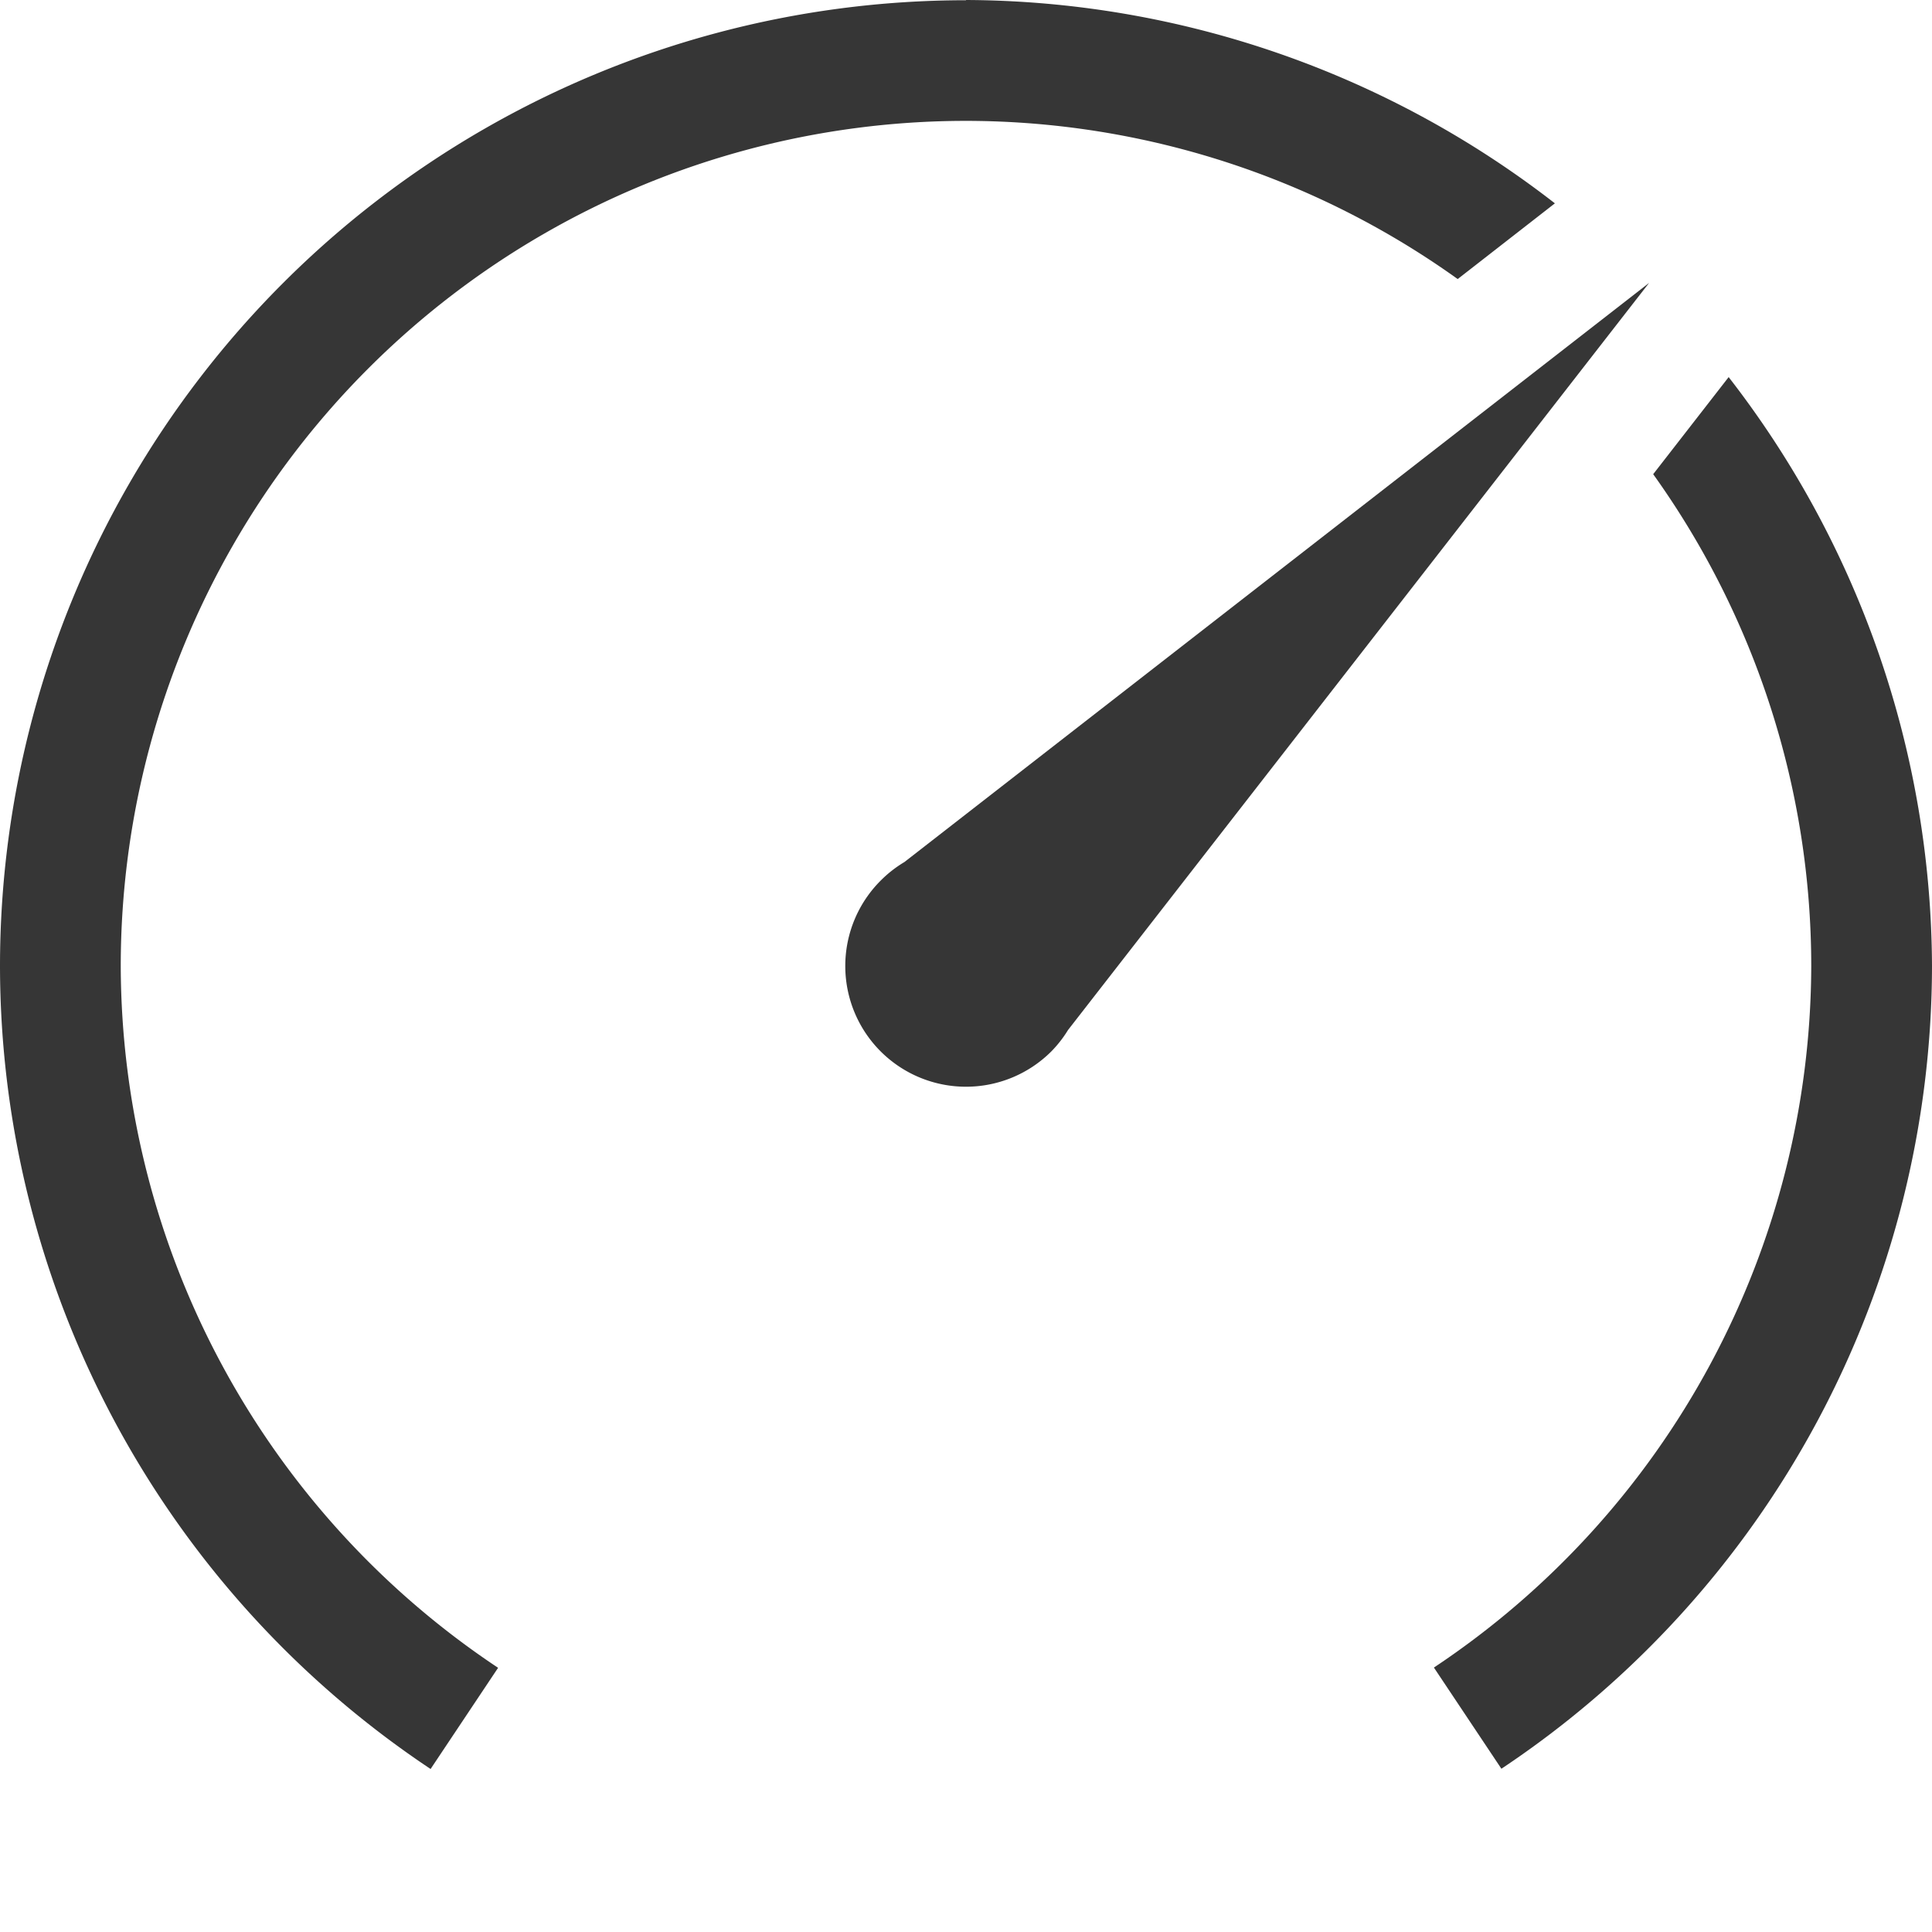
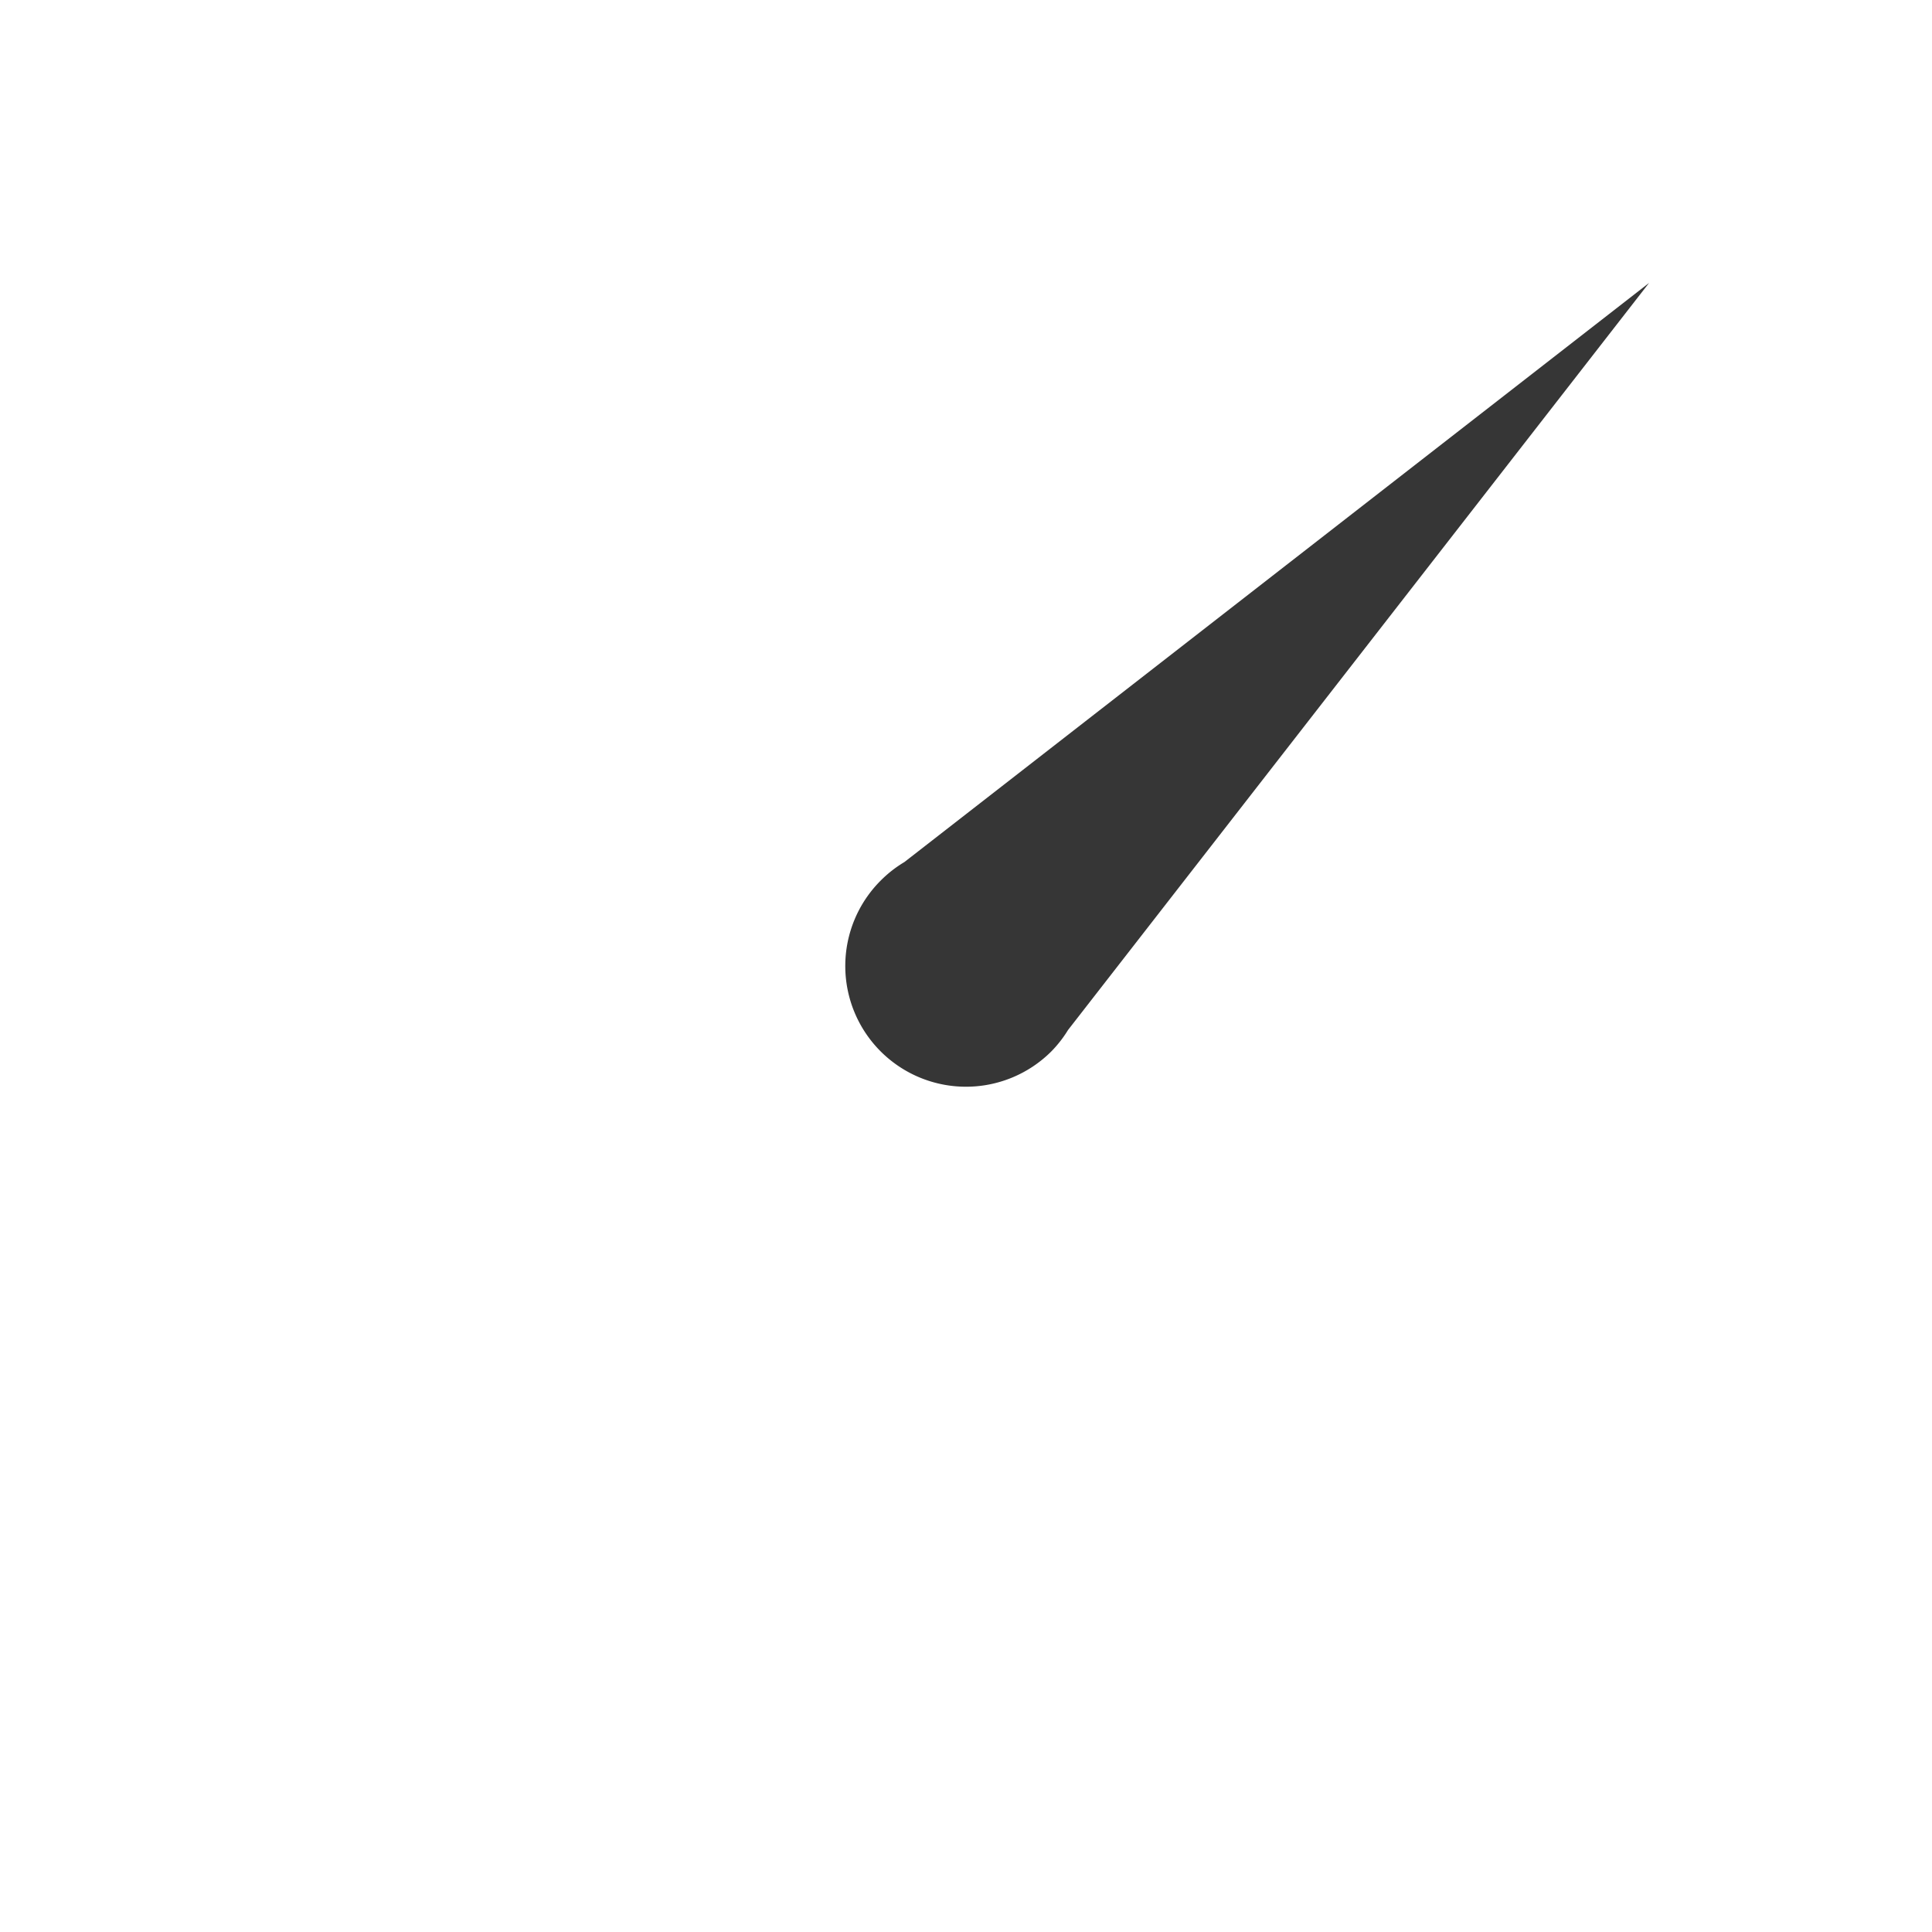
<svg xmlns="http://www.w3.org/2000/svg" width="16" height="16" version="1.1" viewBox="0 0 16 16">
  <defs>
    <style id="current-color-scheme" type="text/css">.ColorScheme-Text { color:#363636; } .ColorScheme-Highlight { color:#5294e2; }</style>
  </defs>
-   <path style="fill:currentColor" class="ColorScheme-Text" d="m8 0a8 8 0 0 1 4.877 1.684l-0.805 0.627a7 7 0 0 0-4.072-1.31 7 7 0 0 0-7 7 7 7 0 0 0 3.125 5.811l-0.559 0.838a8 8 0 0 1-3.566-6.648 8 8 0 0 1 8-8zm6.316 3.123a8 8 0 0 1 1.684 4.877 8 8 0 0 1-3.566 6.648l-0.559-0.838a7 7 0 0 0 3.125-5.811 7 7 0 0 0-1.309-4.072z" />
-   <path style="fill:currentColor" class="ColorScheme-Text" d="m13.657 2.343-4.812 6.187a1 1 0 0 1-0.138 0.177 1 1 0 0 1-1.414 0 1 1 0 0 1 0-1.414 1 1 0 0 1 0.192-0.151 1 1 0 0 1 0.005-0.003z" />
+   <path style="fill:currentColor" class="ColorScheme-Text" d="m13.657 2.343-4.812 6.187a1 1 0 0 1-0.138 0.177 1 1 0 0 1-1.414 0 1 1 0 0 1 0-1.414 1 1 0 0 1 0.192-0.151 1 1 0 0 1 0.005-0.003" />
</svg>